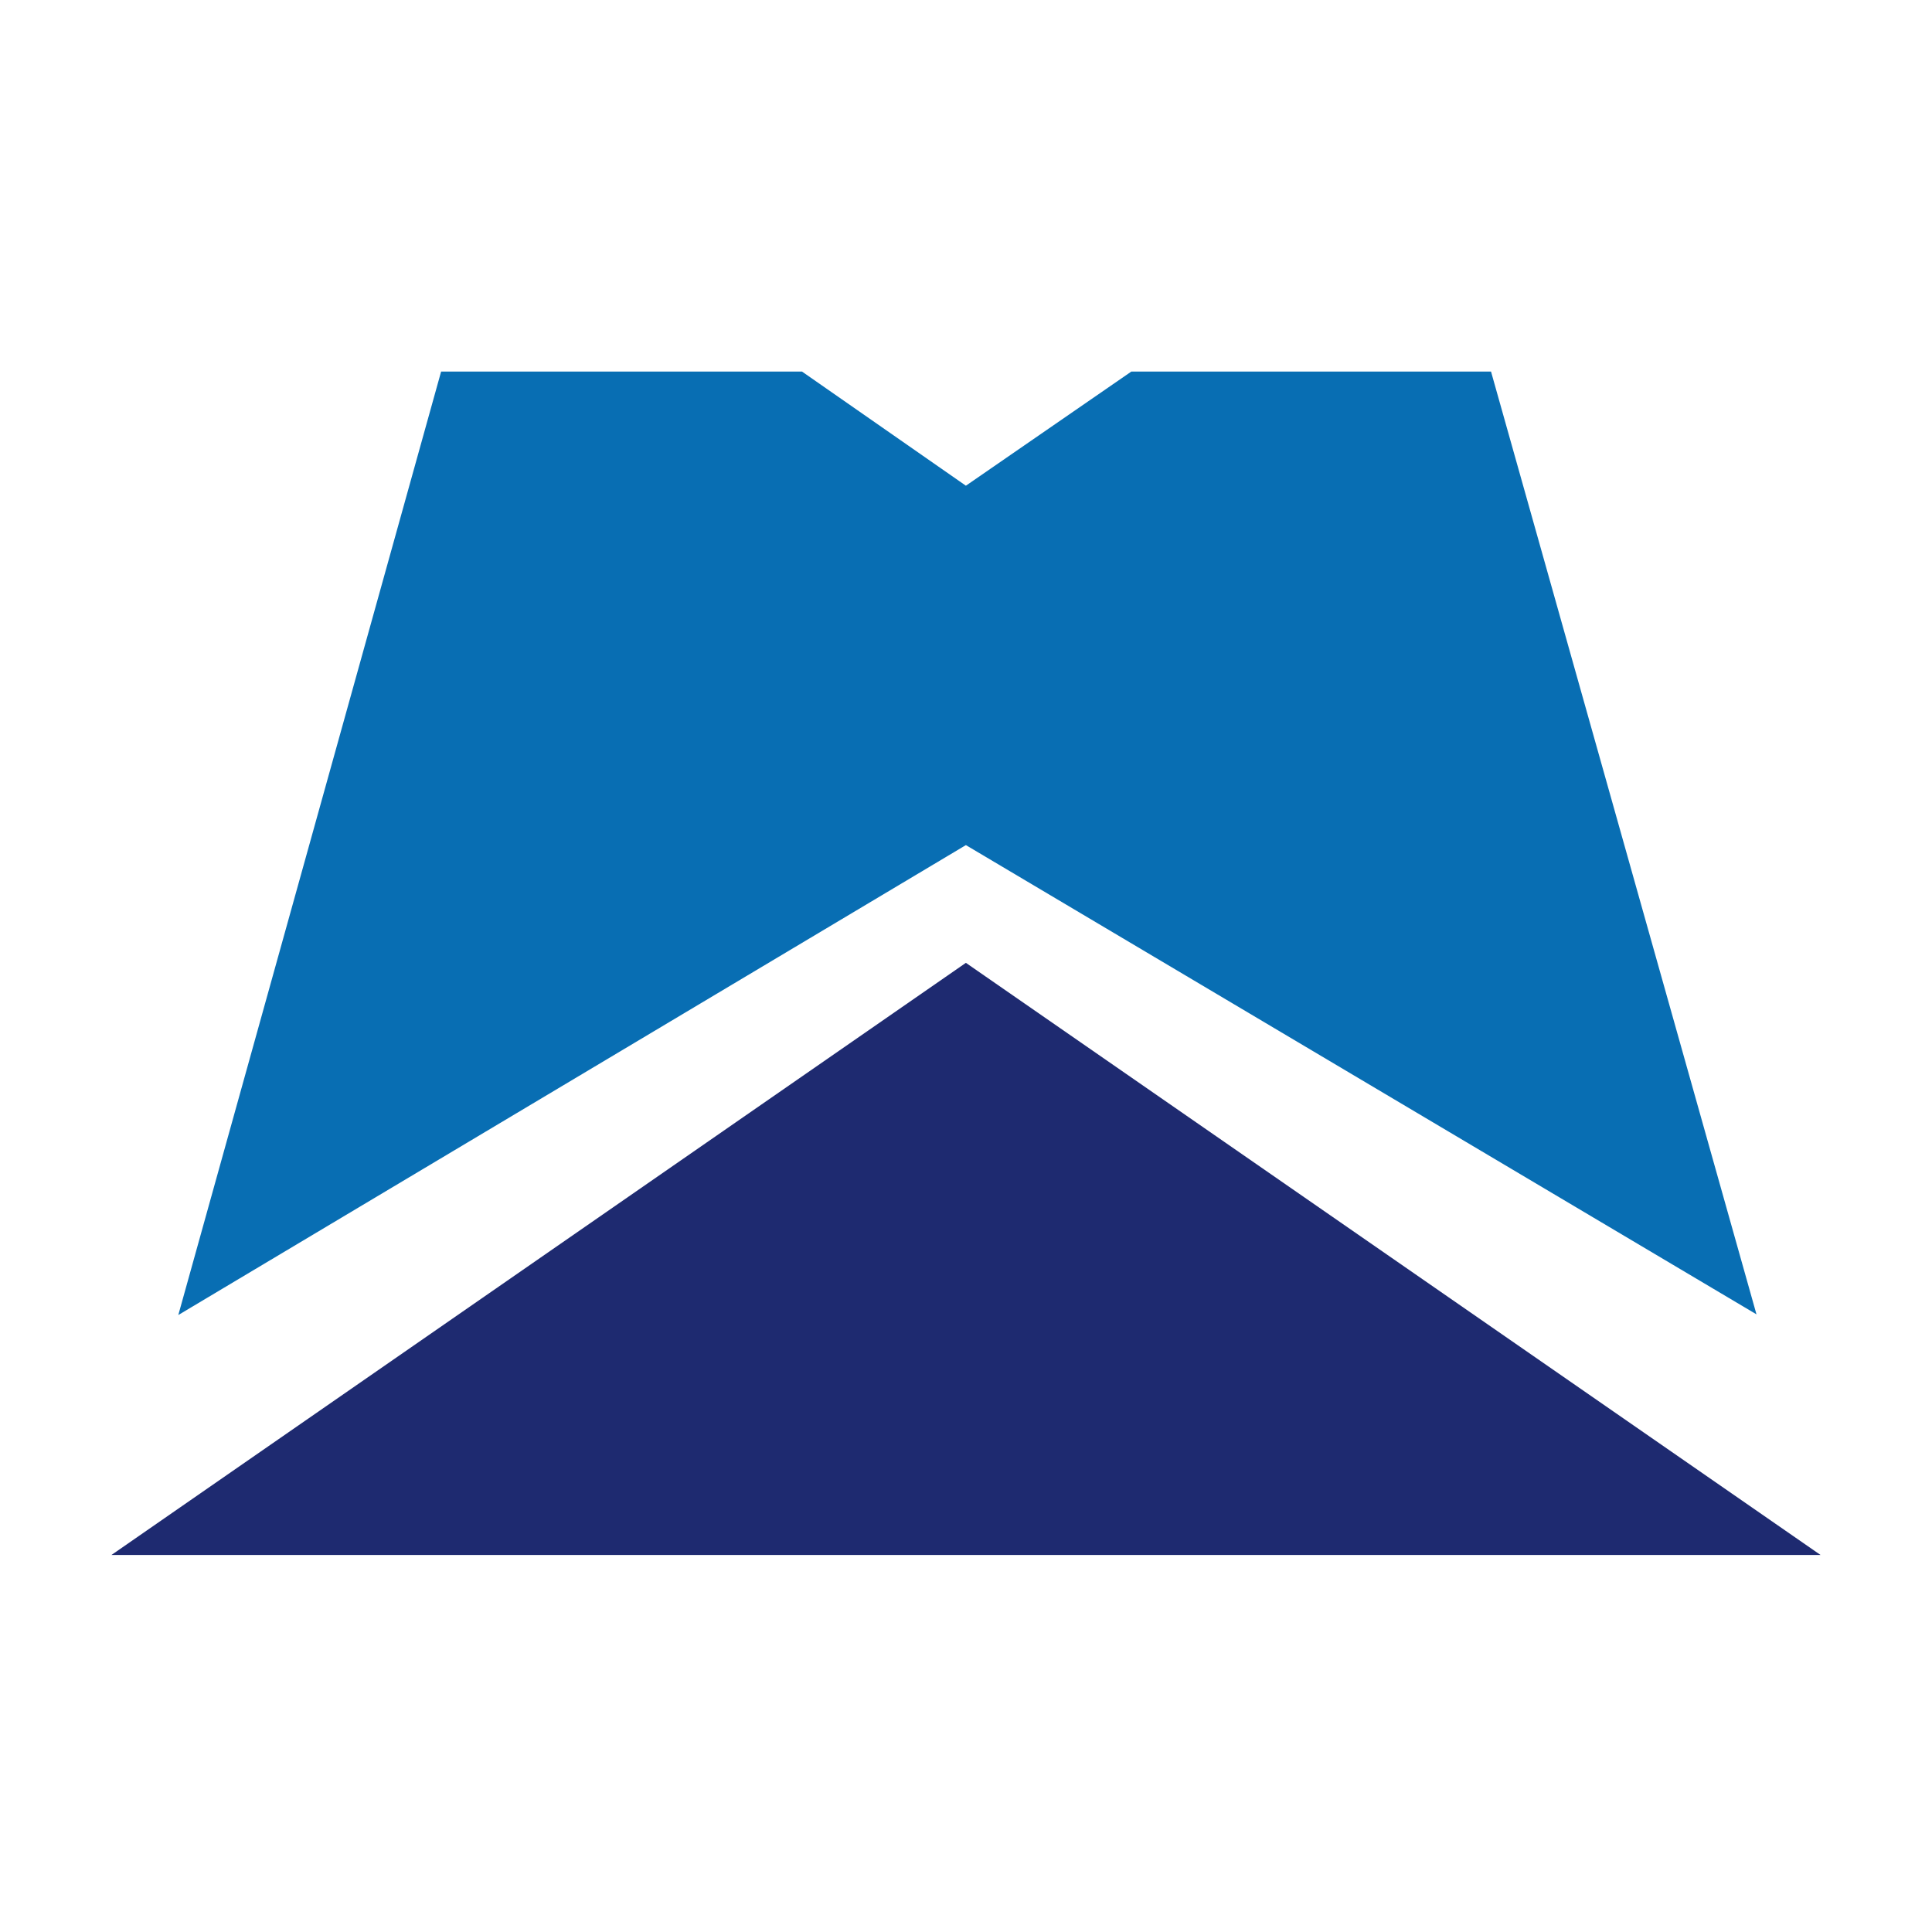
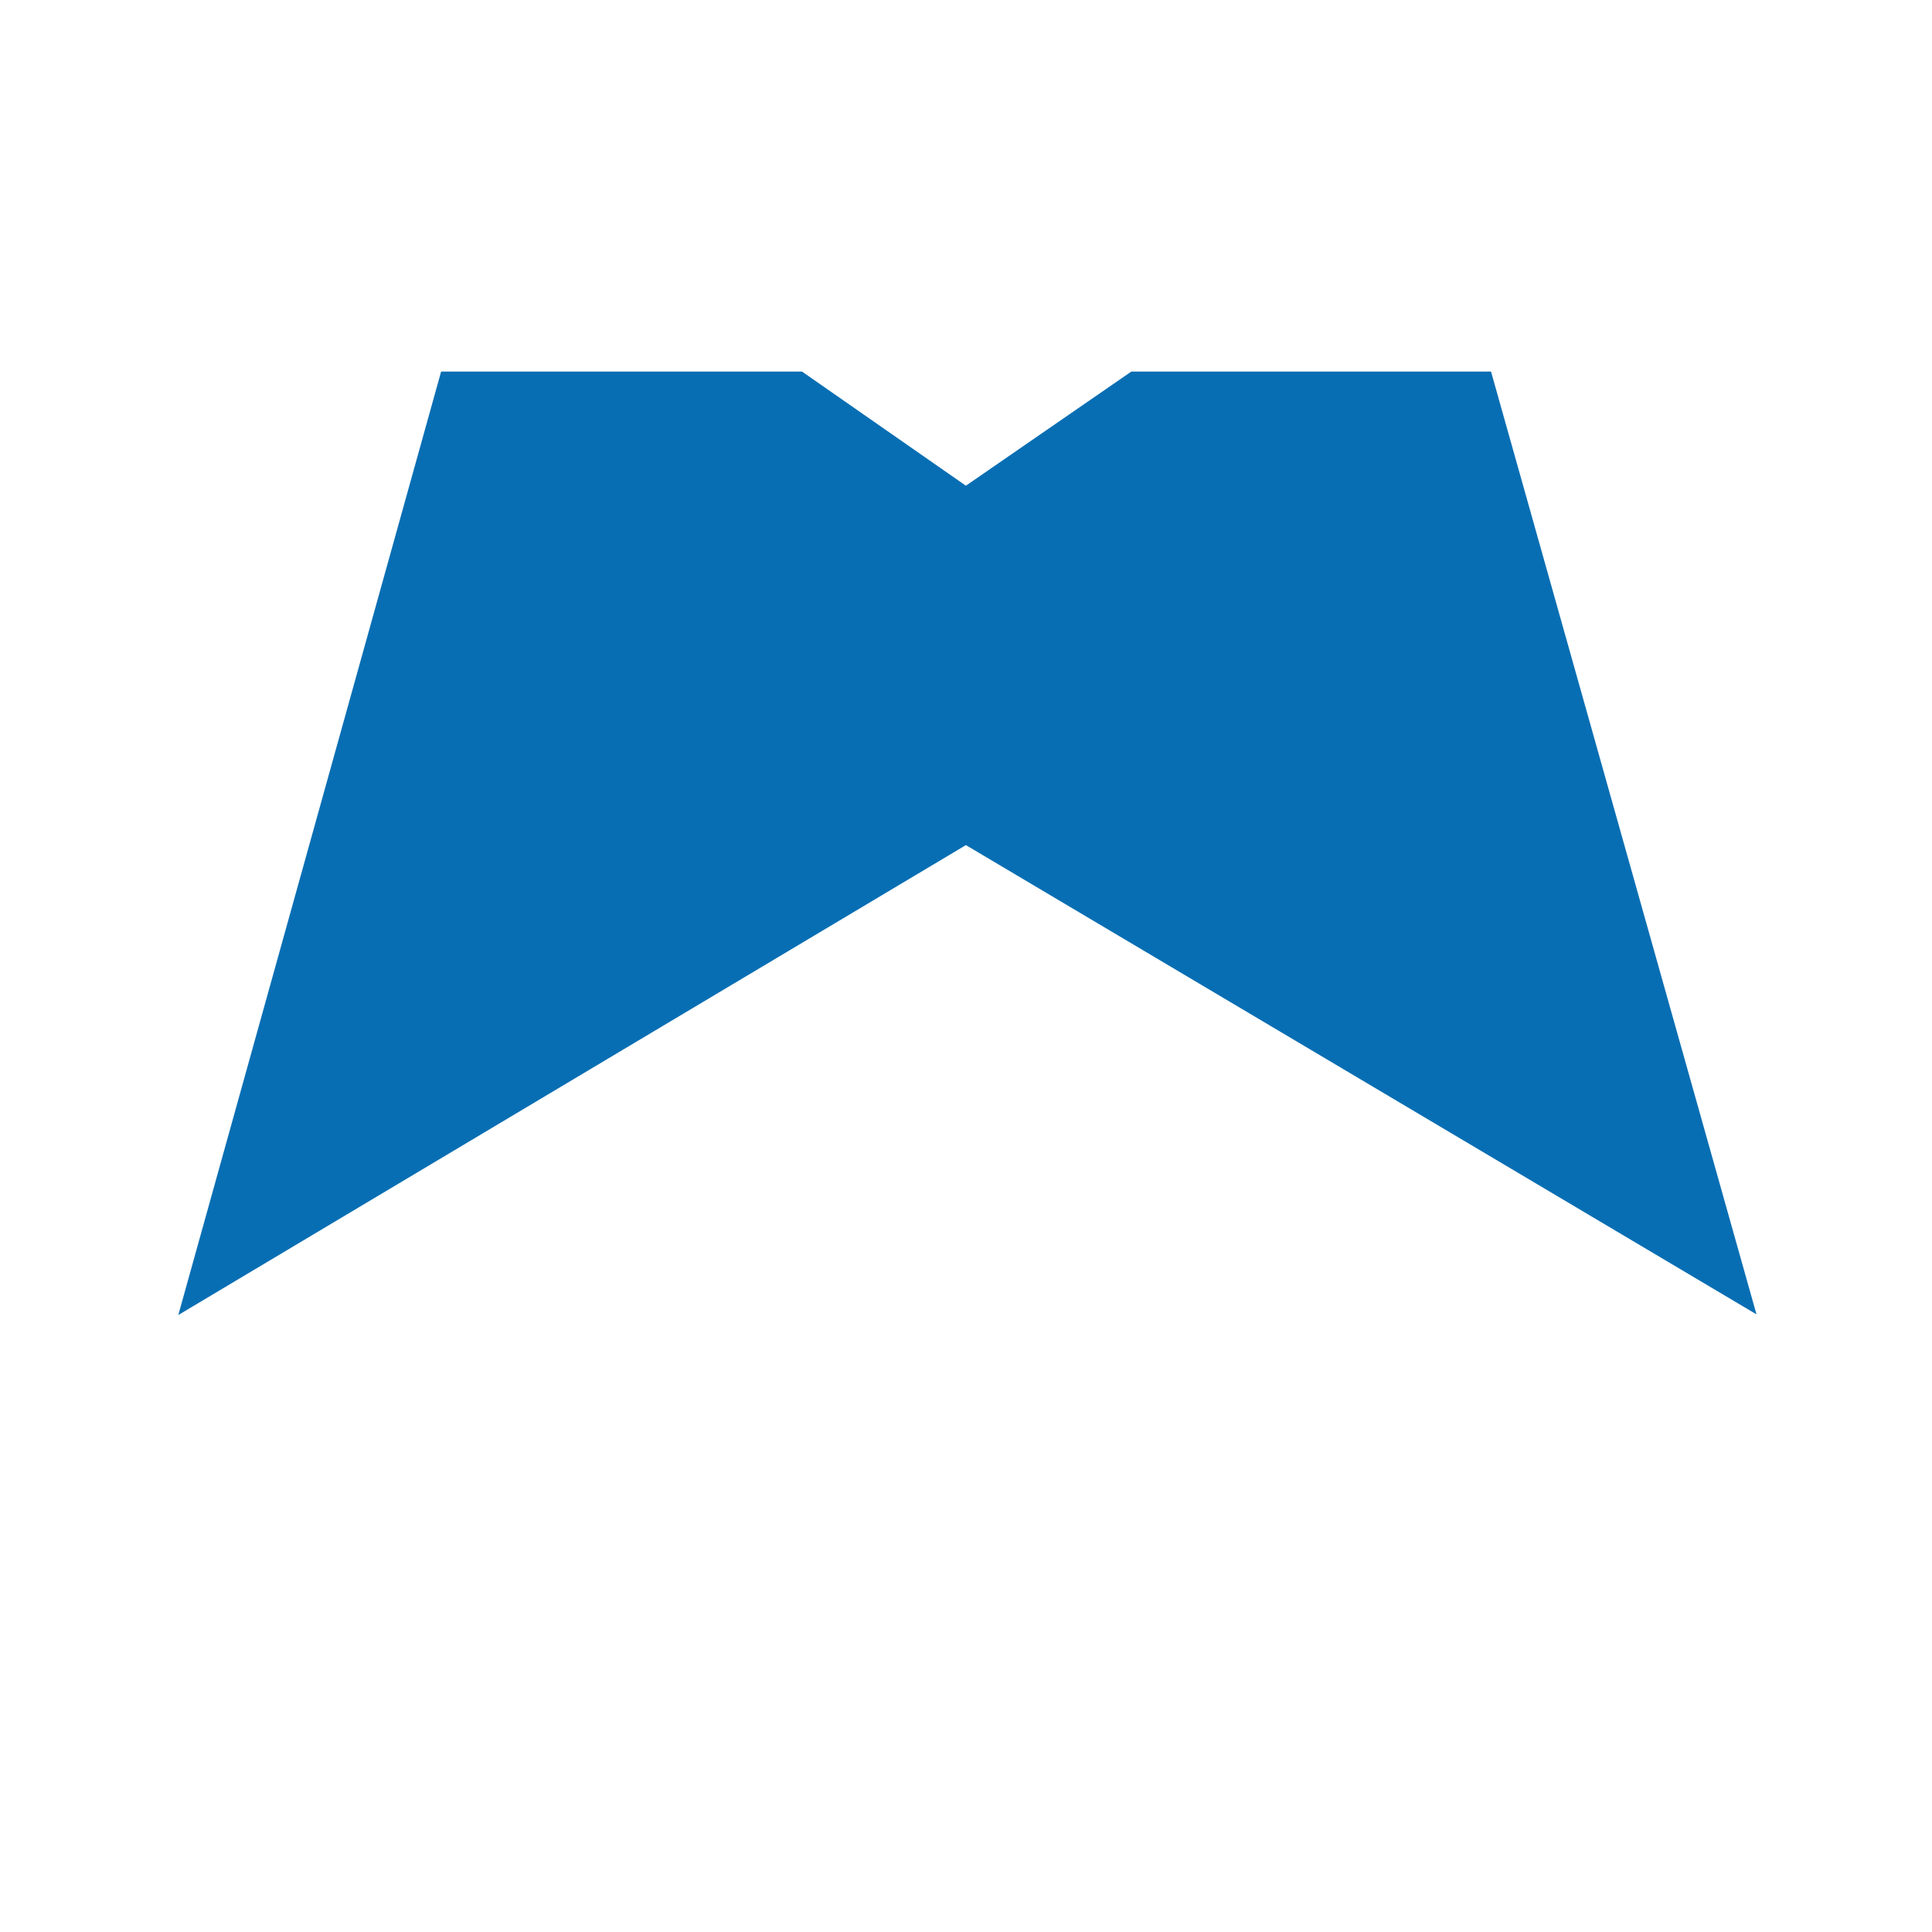
<svg xmlns="http://www.w3.org/2000/svg" width="52" height="52" viewBox="0 0 52 52" fill="none">
  <rect width="52" height="52" fill="white" />
-   <path d="M25.997 25.915L3 41.852H25.997H49L25.997 25.915Z" fill="#1E2A70" />
  <path d="M25.997 22.746L47.276 35.376L40.131 10H30.451L25.997 13.073L21.585 10H11.873L4.799 35.394L25.997 22.746Z" fill="#086EB3" />
</svg>